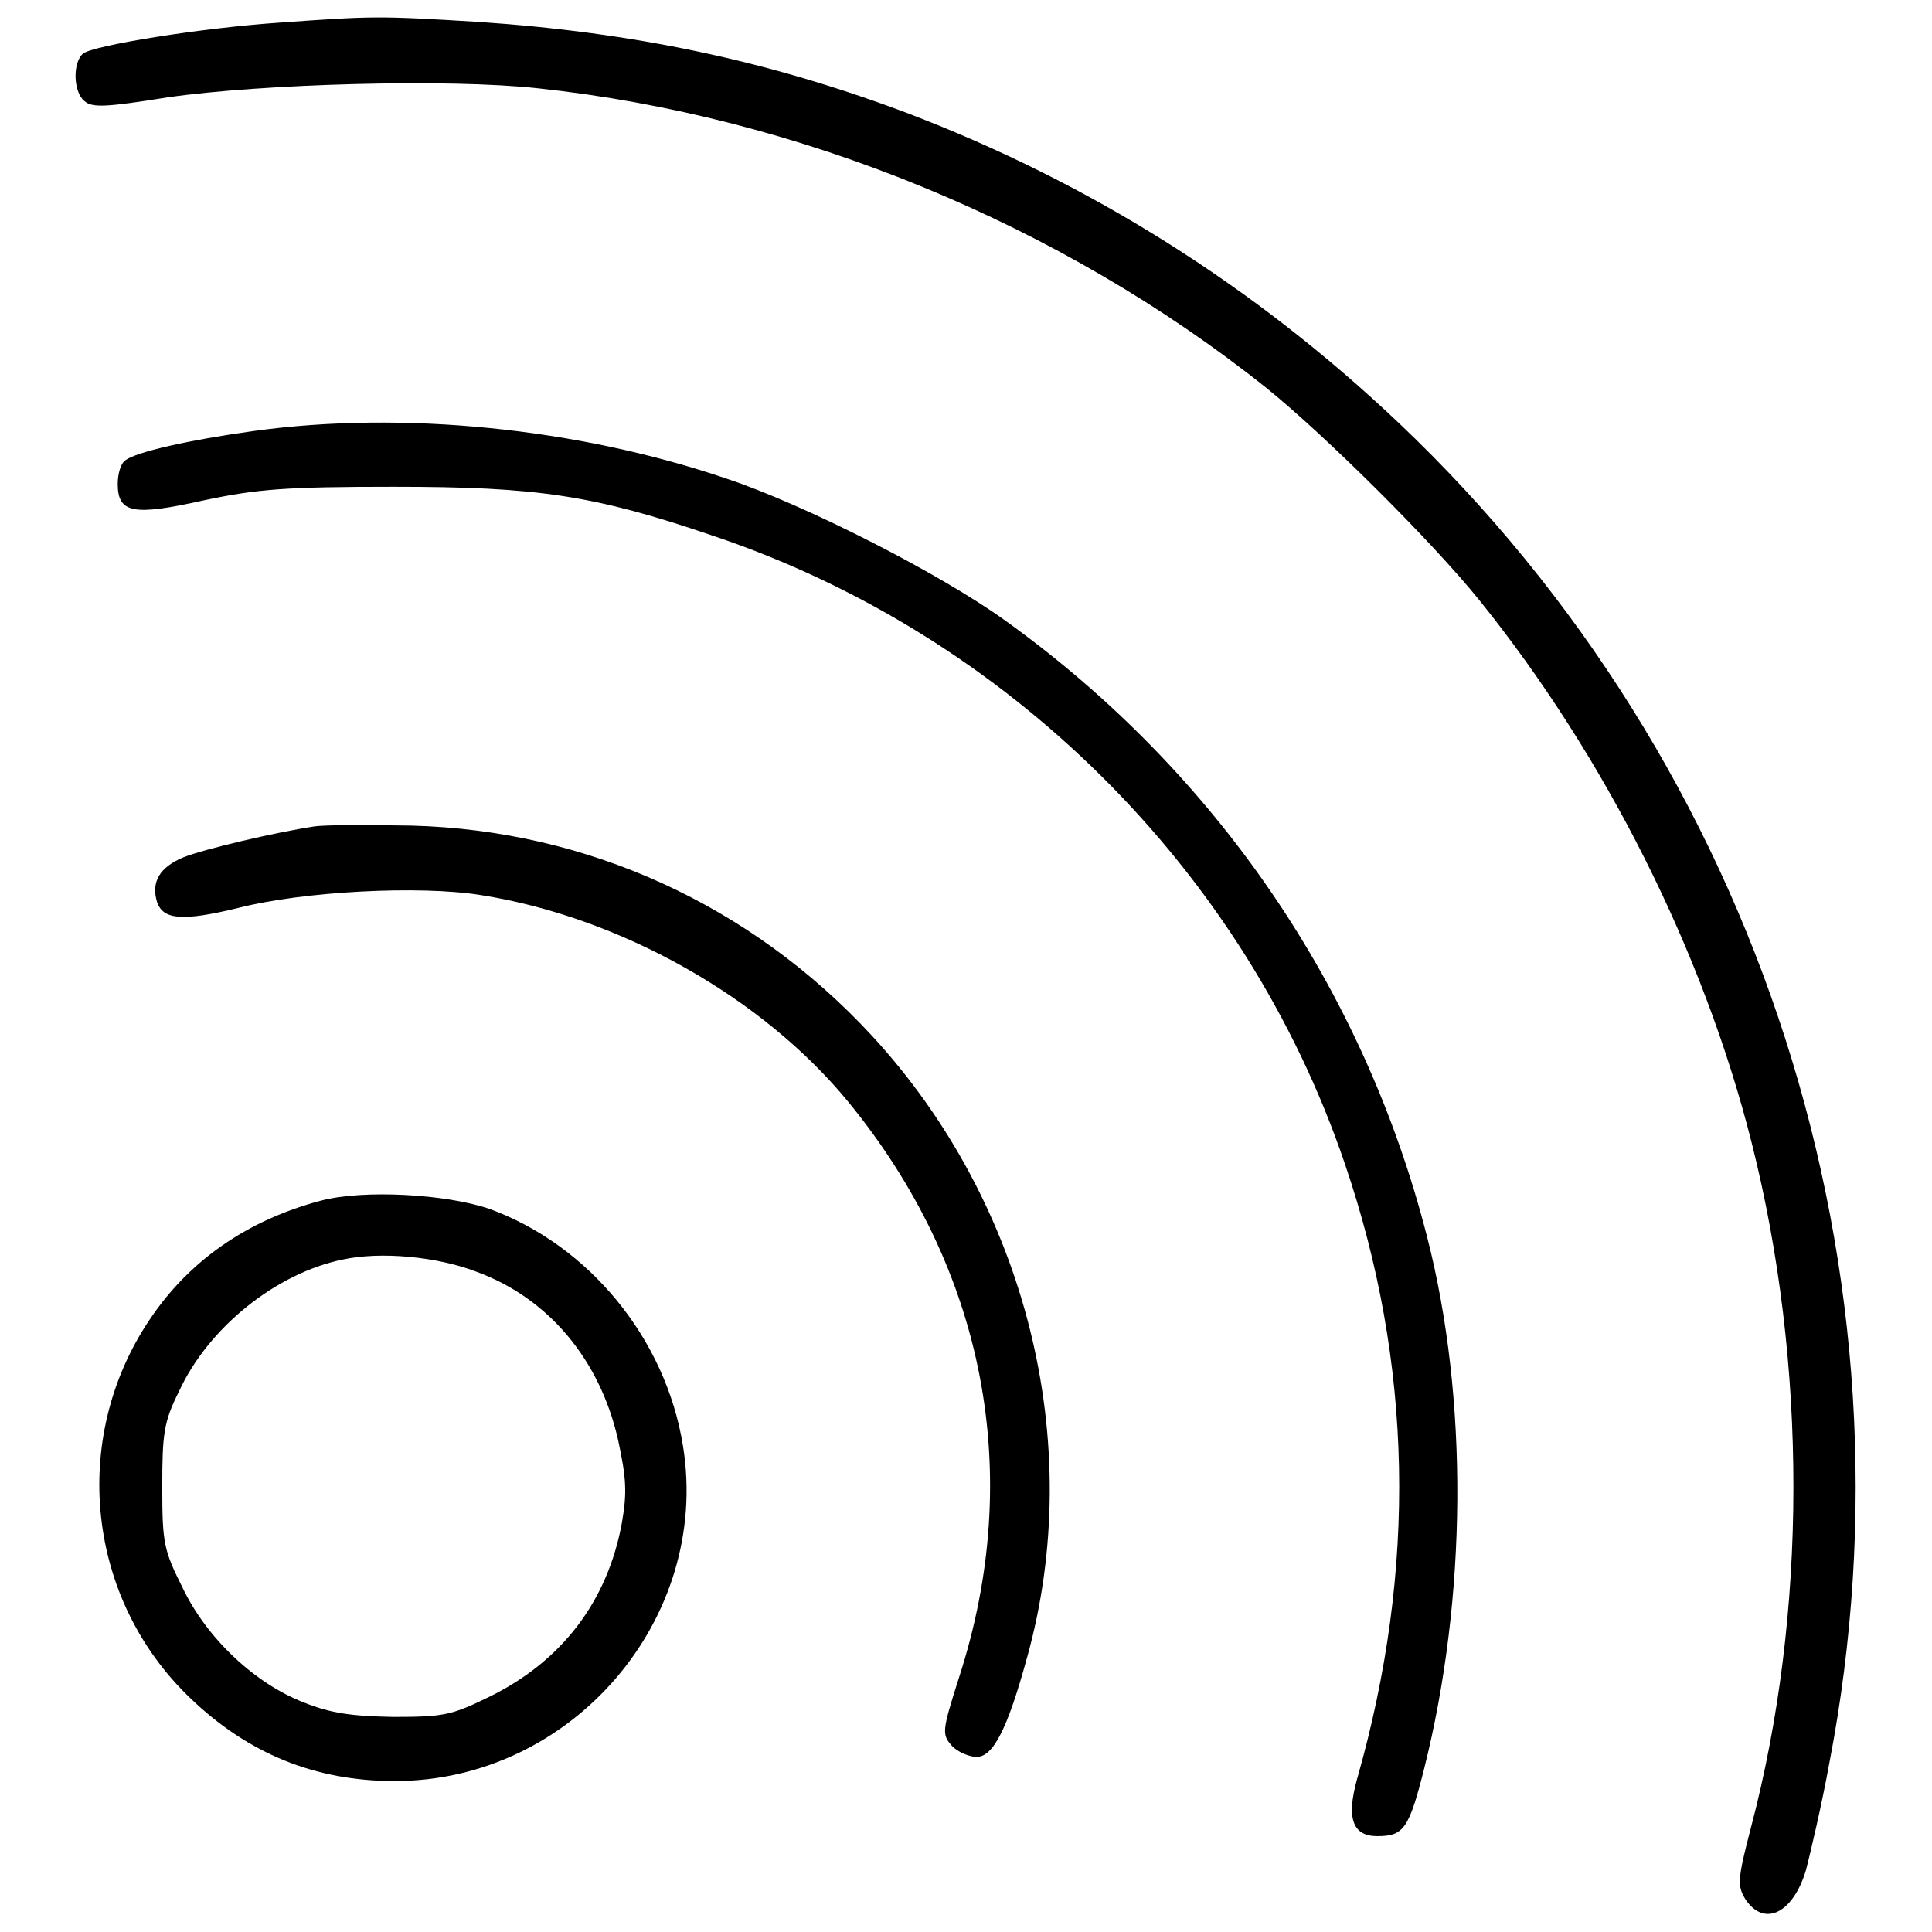
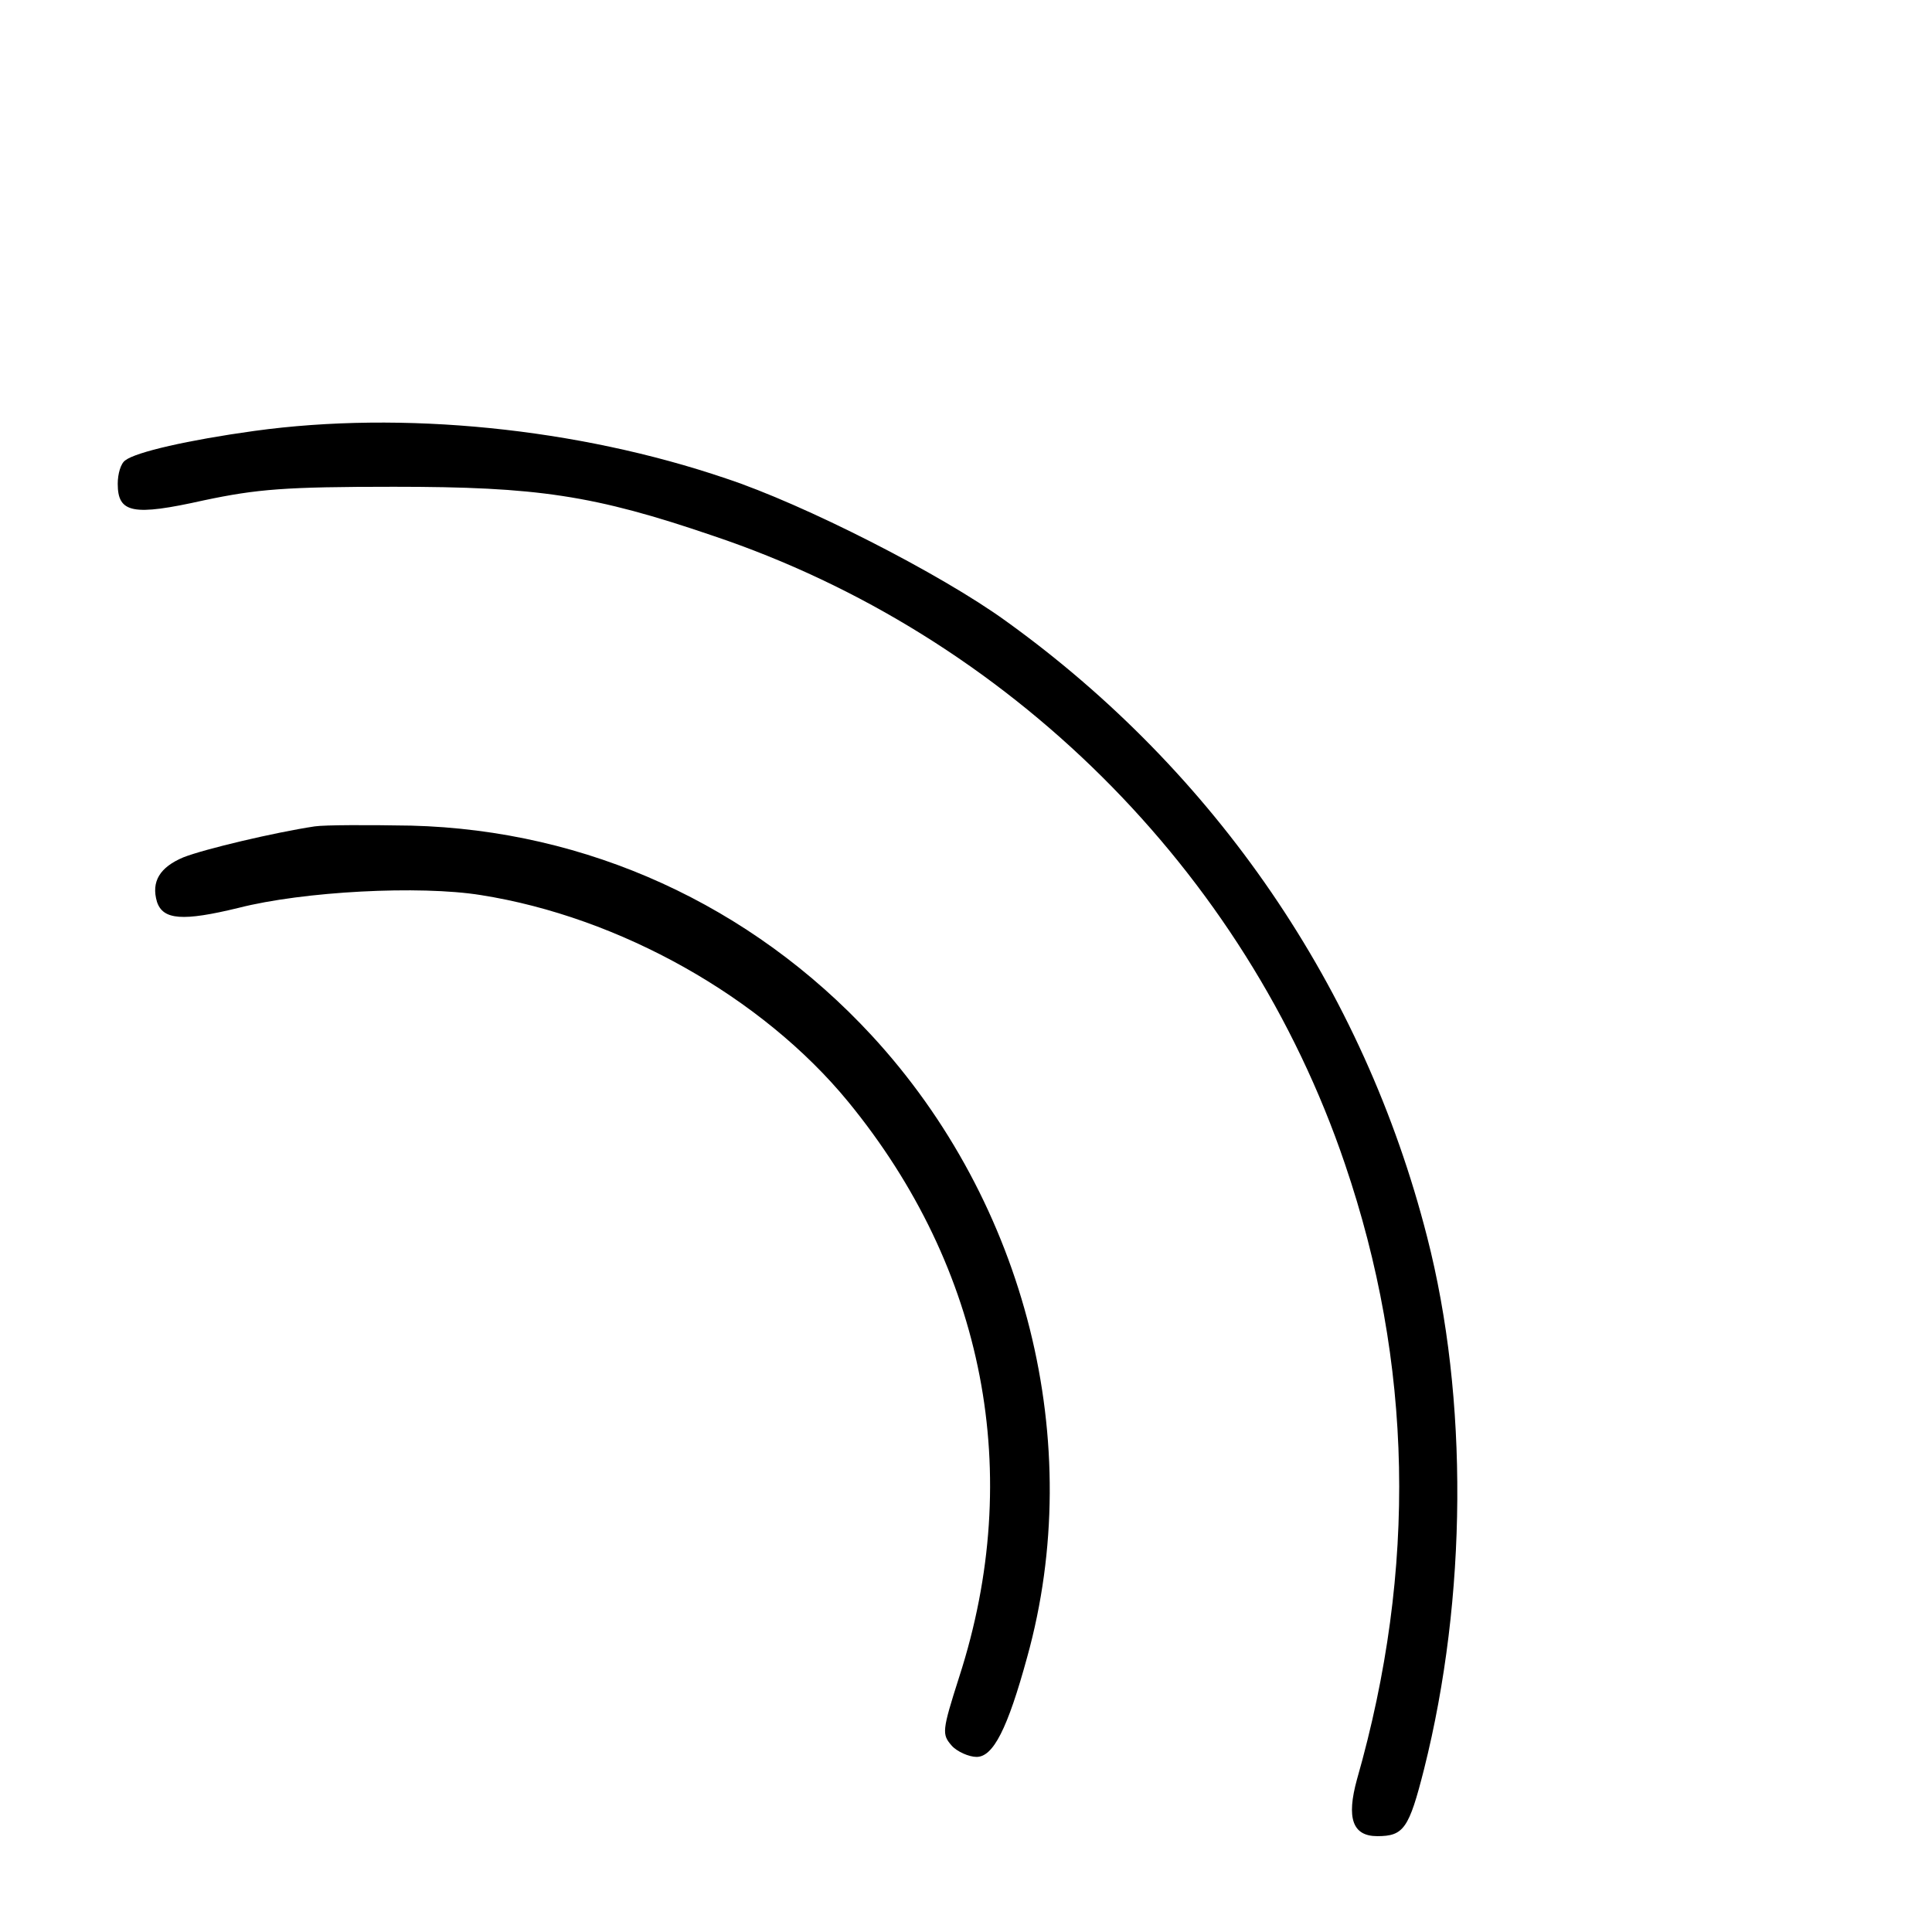
<svg xmlns="http://www.w3.org/2000/svg" version="1.1" x="0px" y="0px" viewBox="0 0 256 256" enable-background="new 0 0 256 256" xml:space="preserve">
  <g>
    <g>
      <g>
-         <path fill="#000000" d="M37,3C26.7,3.7,12.4,6,11,7.1c-1.4,1.2-1.3,5.1,0.2,6.3c1,0.9,2.9,0.8,11-0.5c12.5-1.8,37.2-2.5,49.1-1.2c34.6,3.7,69.3,18,96.5,39.7c7.8,6.3,21.9,20.3,28.2,28.1c16.6,20.6,29.7,46.5,36.1,71.9c7.4,29.3,7.4,62.4-0.1,90.8c-1.8,6.9-1.8,7.7-0.7,9.5c2.5,3.7,6.3,1.8,8-3.9c0.6-2.3,2.1-8.7,3.1-14.2c12.5-64.8-9.1-132.1-57.1-177.6c-19.2-18.2-41.1-31.9-65.3-41.1C101.6,8,84,4.3,63.4,2.9C50.1,2.1,49.6,2.1,37,3z" />
        <path fill="#000000" d="M33.7,57.1C25,58.3,18,59.9,16.6,61c-0.6,0.4-1,1.8-1,3.1c0,3.9,2,4.3,11.4,2.2c7.1-1.5,10.8-1.8,25.2-1.8c19,0,26.5,1.1,42.3,6.5c39,13.1,70.5,44.3,83.7,83.2c9,26.4,9.6,53.6,1.6,81.6c-1.4,5.1-0.6,7.5,2.7,7.5c3.5,0,4.2-1,6.2-8.9c5.7-22.7,5.9-49.1,0.4-70.5c-8.4-32.9-28-61.6-55.8-81.6c-8.7-6.3-26.8-15.5-37.1-18.9C76.5,56.7,53.3,54.4,33.7,57.1z" />
        <path fill="#000000" d="M41.7,109.5c-5.3,0.8-14.6,3-17.4,4.1c-3.1,1.3-4.3,3.2-3.5,5.9c0.8,2.4,3.4,2.6,10.8,0.8c8.6-2.2,24-3,32.1-1.7c18.4,2.9,37.3,13.5,48.7,27.4c18.1,22.1,23.4,49.3,14.7,76.2c-2.3,7.2-2.3,7.6-1,9.1c0.7,0.8,2.3,1.5,3.3,1.5c2.2,0,4.1-3.7,6.7-13.2c7.9-28.4-0.1-60.2-20.6-82.4c-16-17.3-37.7-27.2-61-27.8C48.8,109.3,43.1,109.3,41.7,109.5z" />
-         <path fill="#000000" d="M42.5,159.1c-9.8,2.6-17.5,8-22.7,15.8c-10.6,15.8-8.3,37,5.4,50.1c7.7,7.4,16.6,11,27.1,11c23.5,0,41.9-21.5,38.2-44.4c-2.3-14.3-12.5-26.6-25.6-31.4C59.1,158.2,48.1,157.6,42.5,159.1z M63.1,168.5c9.6,3.5,16.4,11.7,18.8,22.3c1.1,5.1,1.2,7,0.5,11c-1.9,10.4-8,18.4-17.7,23.1c-4.9,2.4-6,2.6-12.6,2.6c-5.6-0.1-8.3-0.5-11.8-1.9c-6.5-2.5-12.9-8.5-16.1-15.2c-2.5-5-2.7-5.9-2.7-13.4c0-7,0.2-8.6,2.2-12.6c3.9-8.5,12.9-15.7,21.7-17.5C50.4,165.8,57.9,166.5,63.1,168.5z" />
      </g>
    </g>
  </g>
</svg>